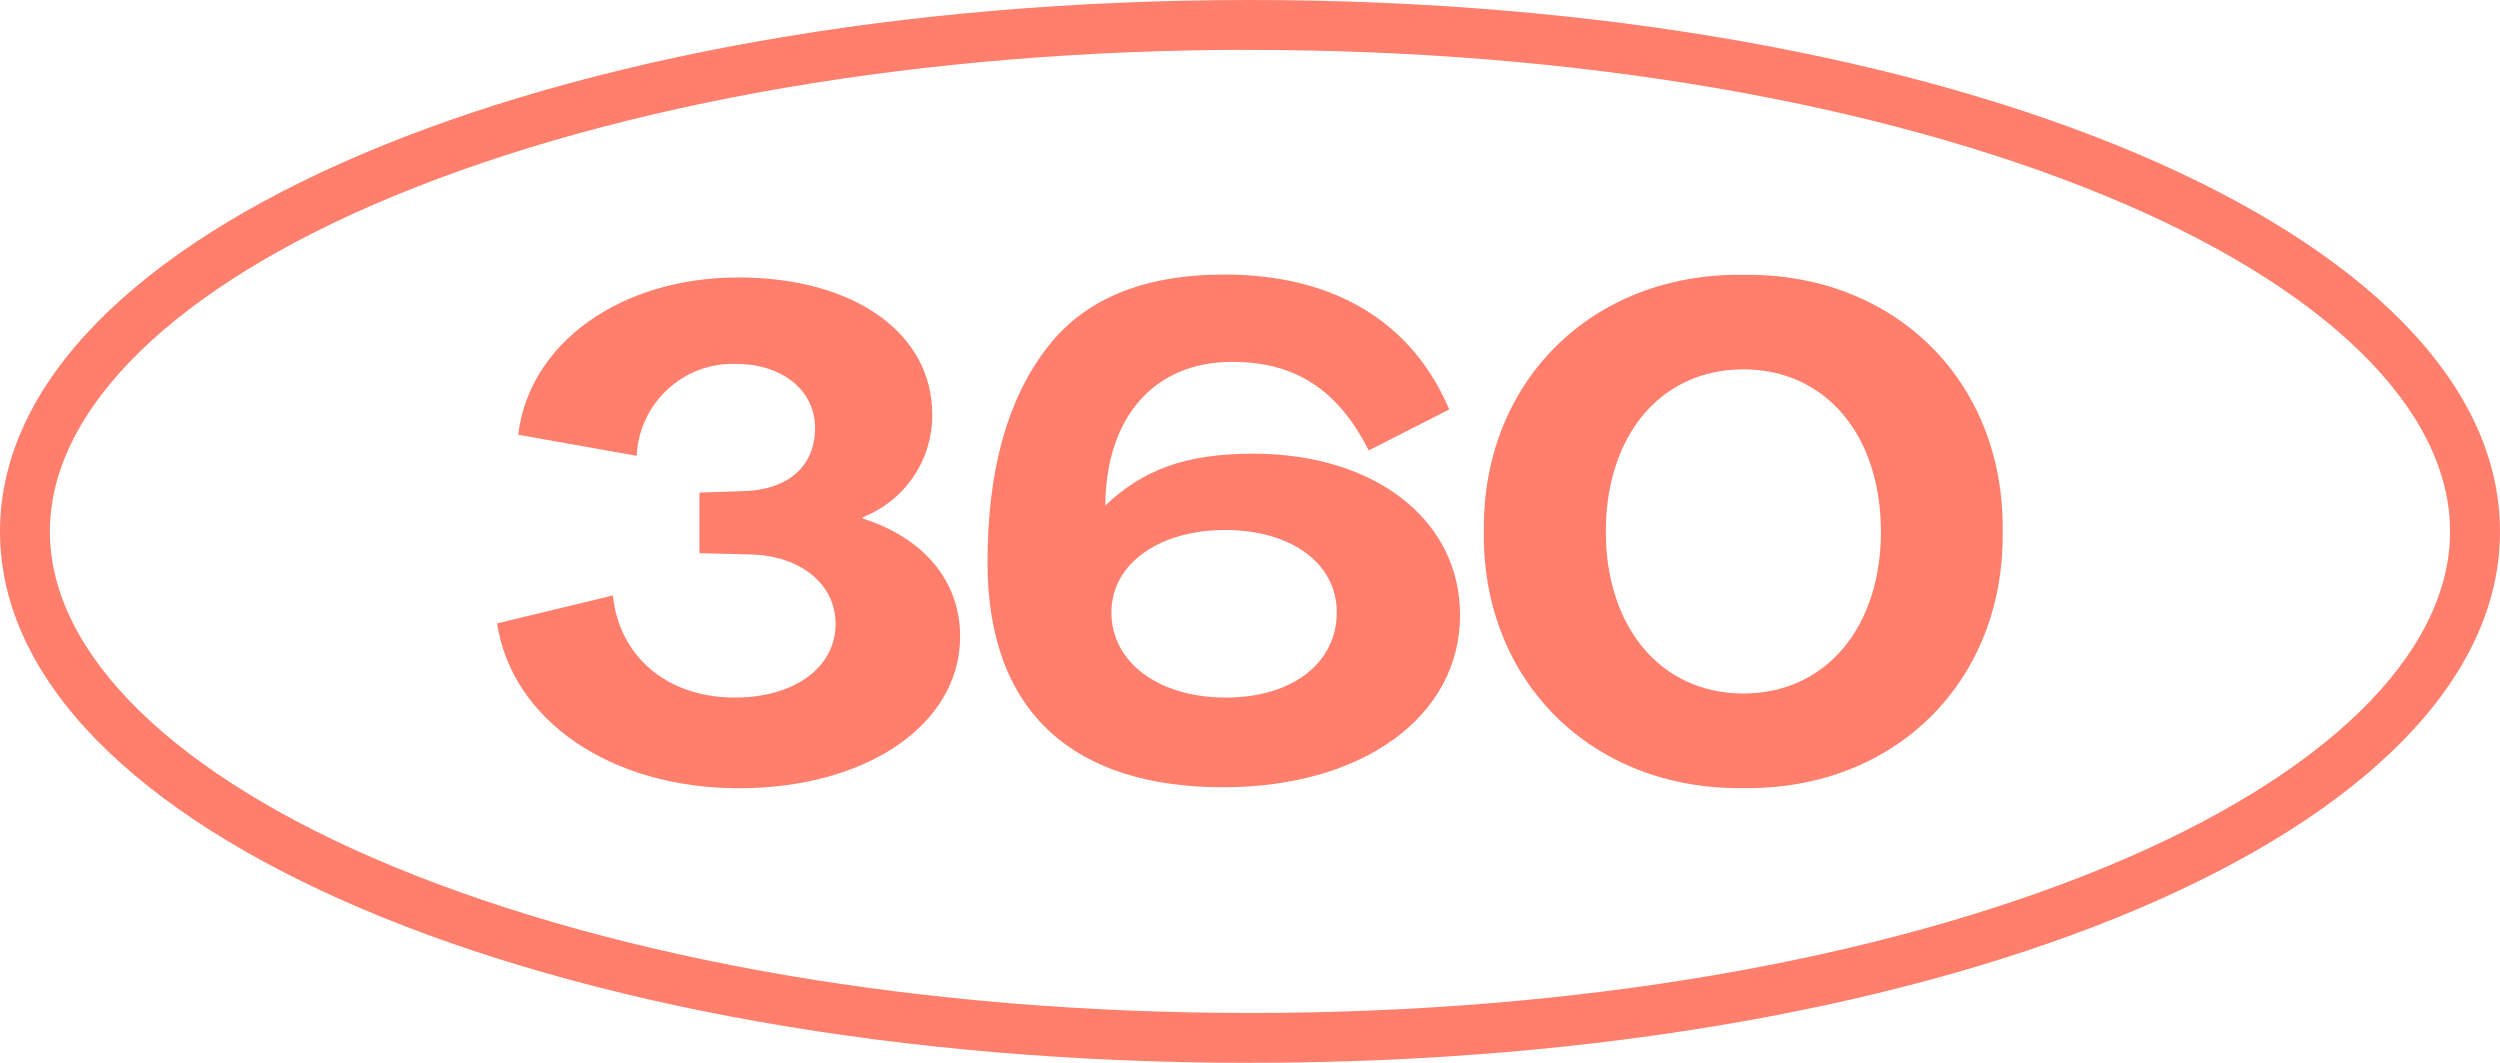
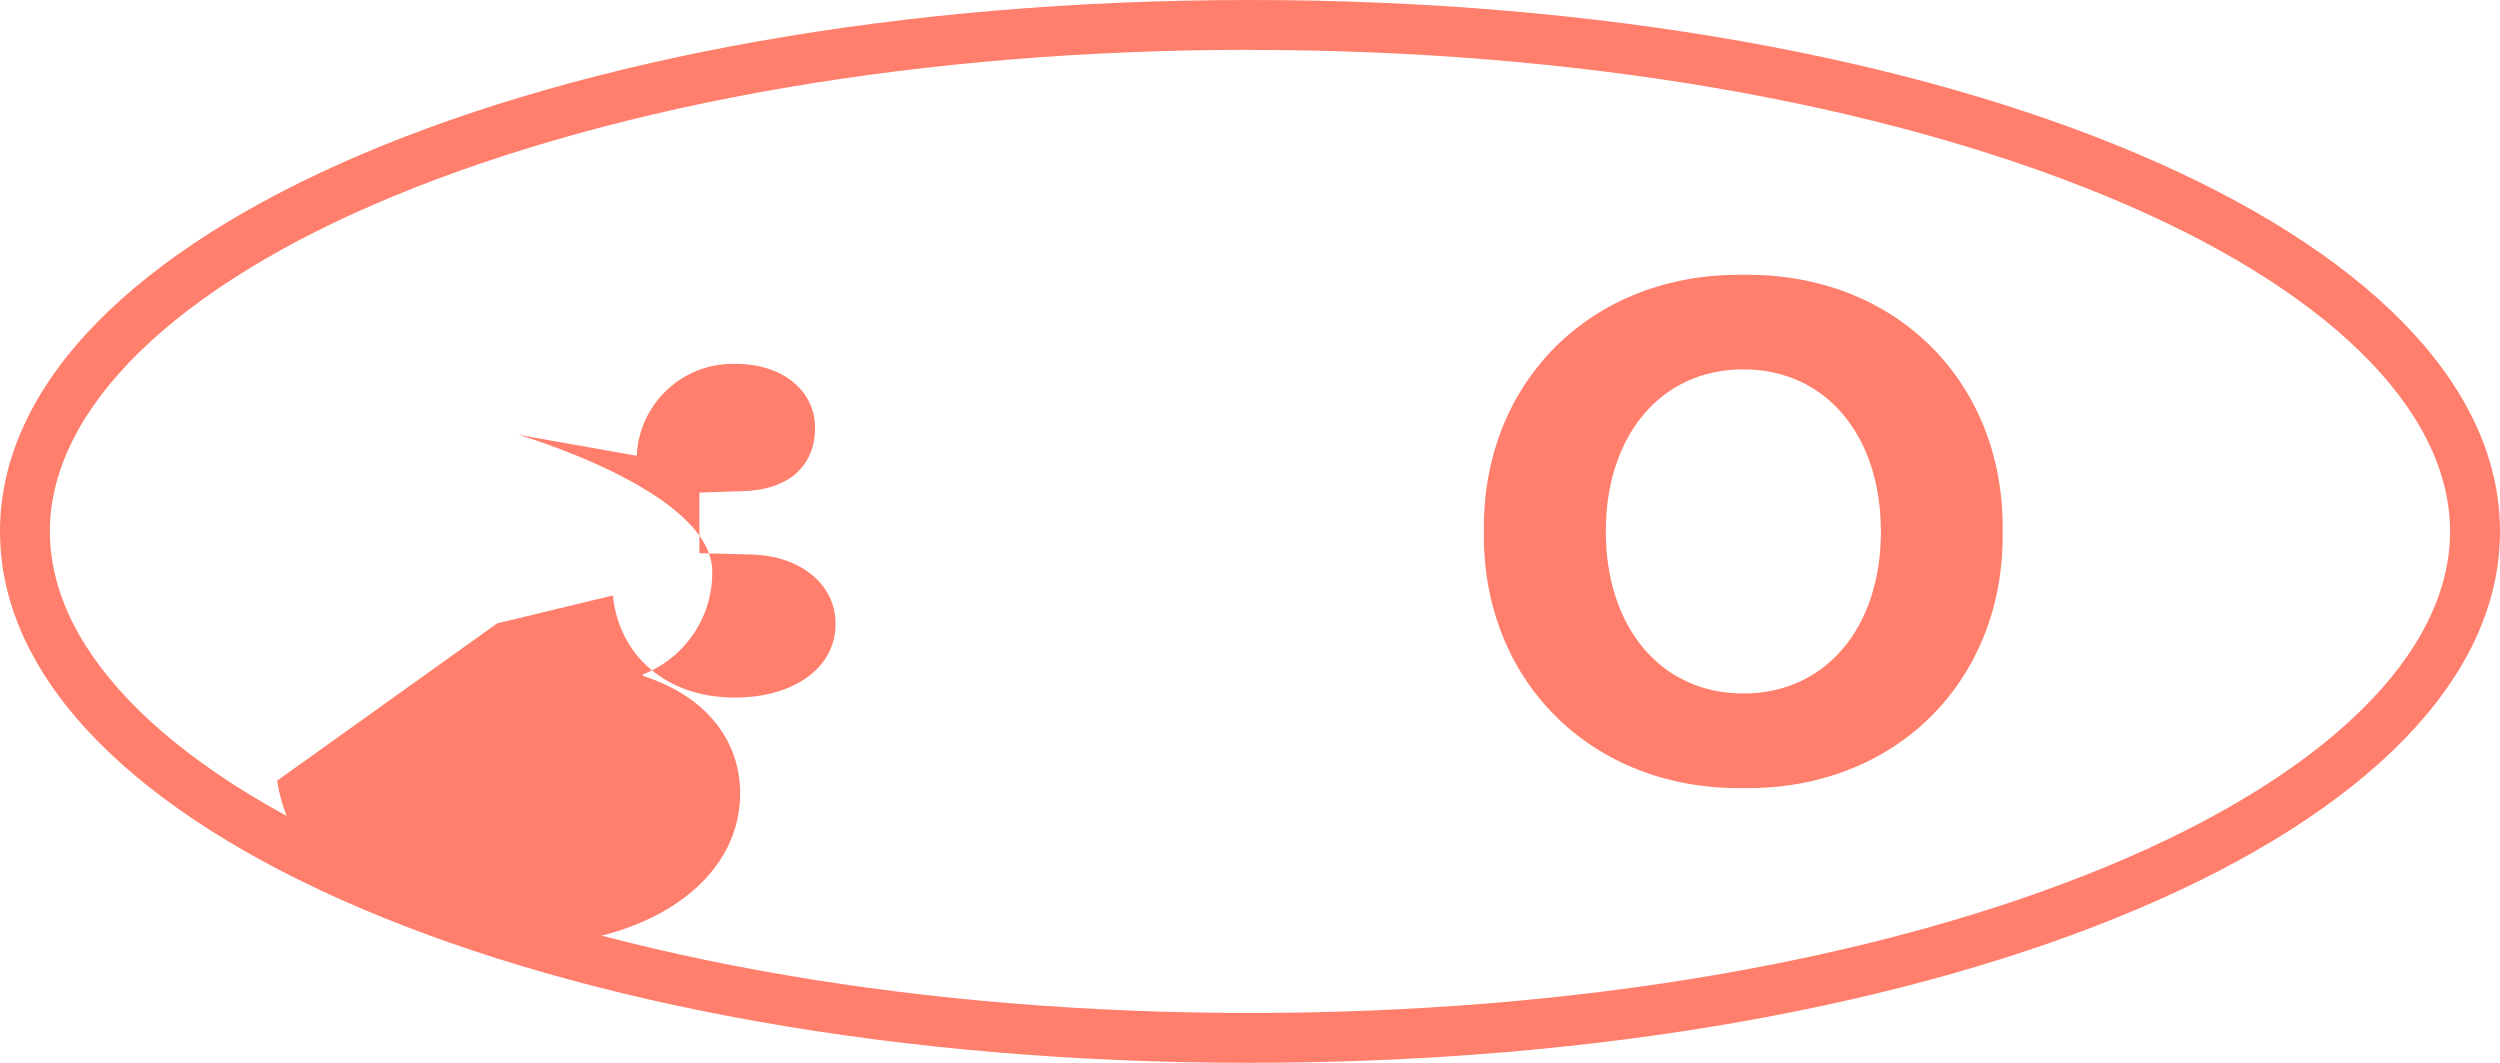
<svg xmlns="http://www.w3.org/2000/svg" id="Capa_2" data-name="Capa 2" viewBox="0 0 490.17 208.39">
  <defs>
    <style>      .cls-1 {        fill: #ff7f6c;      }    </style>
  </defs>
  <g id="Capa_1-2" data-name="Capa 1">
    <g id="Grupo_1171" data-name="Grupo 1171">
      <path id="Trazado_2407" data-name="Trazado 2407" class="cls-1" d="M245.08,208.39C107.65,208.39,0,162.62,0,104.21S107.66,0,245.08,0s245.09,45.77,245.09,104.21-107.65,104.17-245.08,104.17M245.09,9.77c-63.53,0-123.2,10.2-167.97,28.71C34.34,56.18,9.78,80.13,9.78,104.21s24.56,47.99,67.33,65.69c44.78,18.51,104.44,28.71,167.97,28.71s123.2-10.2,167.97-28.71c42.79-17.69,67.33-41.64,67.33-65.7s-24.54-48.02-67.33-65.7c-44.78-18.51-104.44-28.71-167.97-28.71" />
-       <path id="Trazado_2408" data-name="Trazado 2408" class="cls-1" d="M97.48,122.22l22.69-5.47c1.2,11.88,10.55,20.02,23.9,20.02,11.62,0,19.76-5.87,19.76-14.42,0-8.01-7.08-13.22-16.02-13.62l-10.68-.27v-11.88l8.14-.27c9.48-.13,14.54-5.08,14.54-12.41s-6.41-12.55-15.48-12.55c-10.34-.35-19.03,7.69-19.49,18.02l-23.23-4.13c2.14-18.03,20.16-30.84,43.13-30.84s38.04,11.08,38.04,26.84c.09,8.9-5.33,16.92-13.62,20.16v.27c12.15,3.87,19.09,12.42,19.09,23.1,0,17.35-18.43,29.78-43.4,29.78s-44.46-13.22-47.39-32.32" />
-       <path id="Trazado_2409" data-name="Trazado 2409" class="cls-1" d="M284.12,80.3l-15.75,8.01c-5.74-11.21-13.62-17.36-26.83-17.36-15.09,0-24.7,10.68-24.83,28.16,7.34-6.94,15.62-10.16,28.97-10.16,24.03,0,40.59,13.08,40.59,31.64,0,19.89-19.09,33.77-46.46,33.77-28.84,0-46.19-14.28-46.19-44.06,0-17.75,3.74-31.5,11.21-41.51,7.34-10.01,19.09-14.96,35.25-14.96,22.03,0,36.98,9.75,44.06,26.43M217.91,120.08c0,9.75,9.21,16.69,22.43,16.69s21.76-6.94,21.76-16.69-9.08-16.16-21.9-16.16-22.29,6.54-22.29,16.16" />
+       <path id="Trazado_2408" data-name="Trazado 2408" class="cls-1" d="M97.48,122.22l22.69-5.47c1.2,11.88,10.55,20.02,23.9,20.02,11.62,0,19.76-5.87,19.76-14.42,0-8.01-7.08-13.22-16.02-13.62l-10.68-.27v-11.88l8.14-.27c9.48-.13,14.54-5.08,14.54-12.41s-6.41-12.55-15.48-12.55c-10.34-.35-19.03,7.69-19.49,18.02l-23.23-4.13s38.04,11.08,38.04,26.84c.09,8.9-5.33,16.92-13.62,20.16v.27c12.15,3.87,19.09,12.42,19.09,23.1,0,17.35-18.43,29.78-43.4,29.78s-44.46-13.22-47.39-32.32" />
      <path id="Trazado_2410" data-name="Trazado 2410" class="cls-1" d="M290.94,104.2c-.4-29.24,21.09-50.73,50.86-50.32,29.9-.4,51.27,21.09,50.86,50.32.4,29.24-20.96,50.73-50.86,50.32-29.78.4-51.27-21.09-50.86-50.32M368.78,104.2c0-18.83-10.81-31.78-26.97-31.78s-26.96,12.96-26.96,31.78,10.81,31.77,26.97,31.77,26.97-12.95,26.97-31.77" />
    </g>
  </g>
</svg>